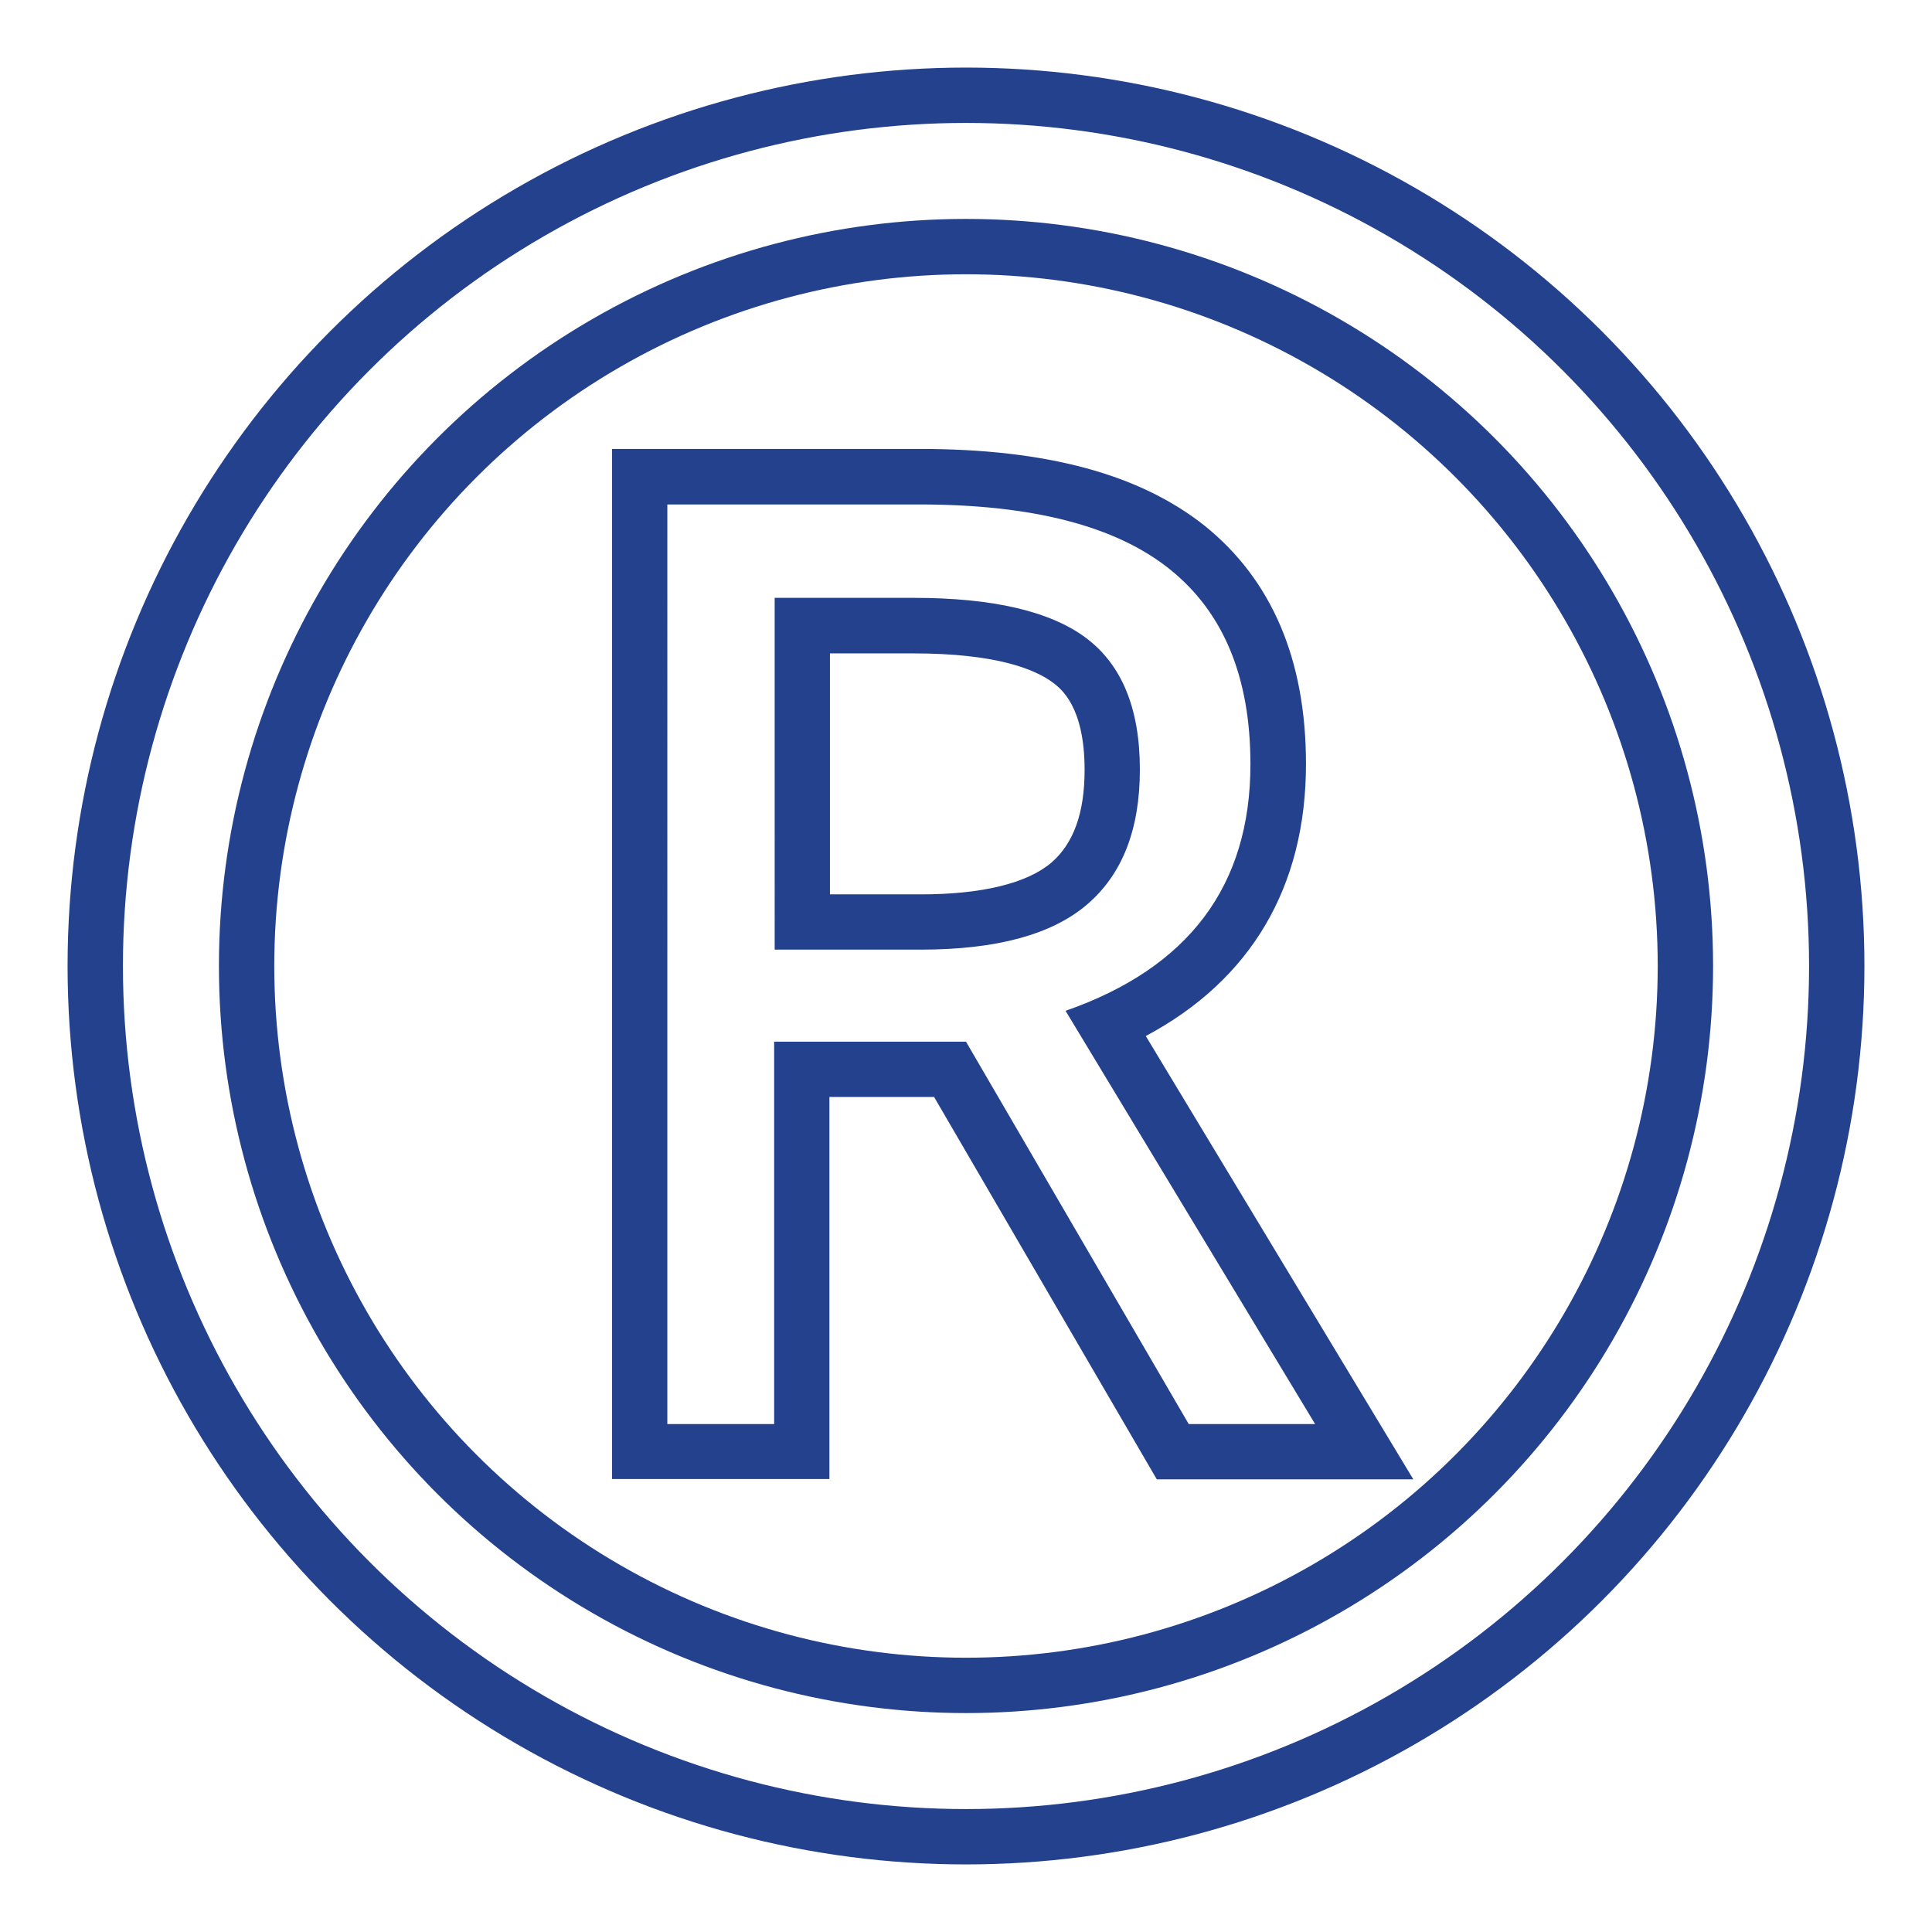
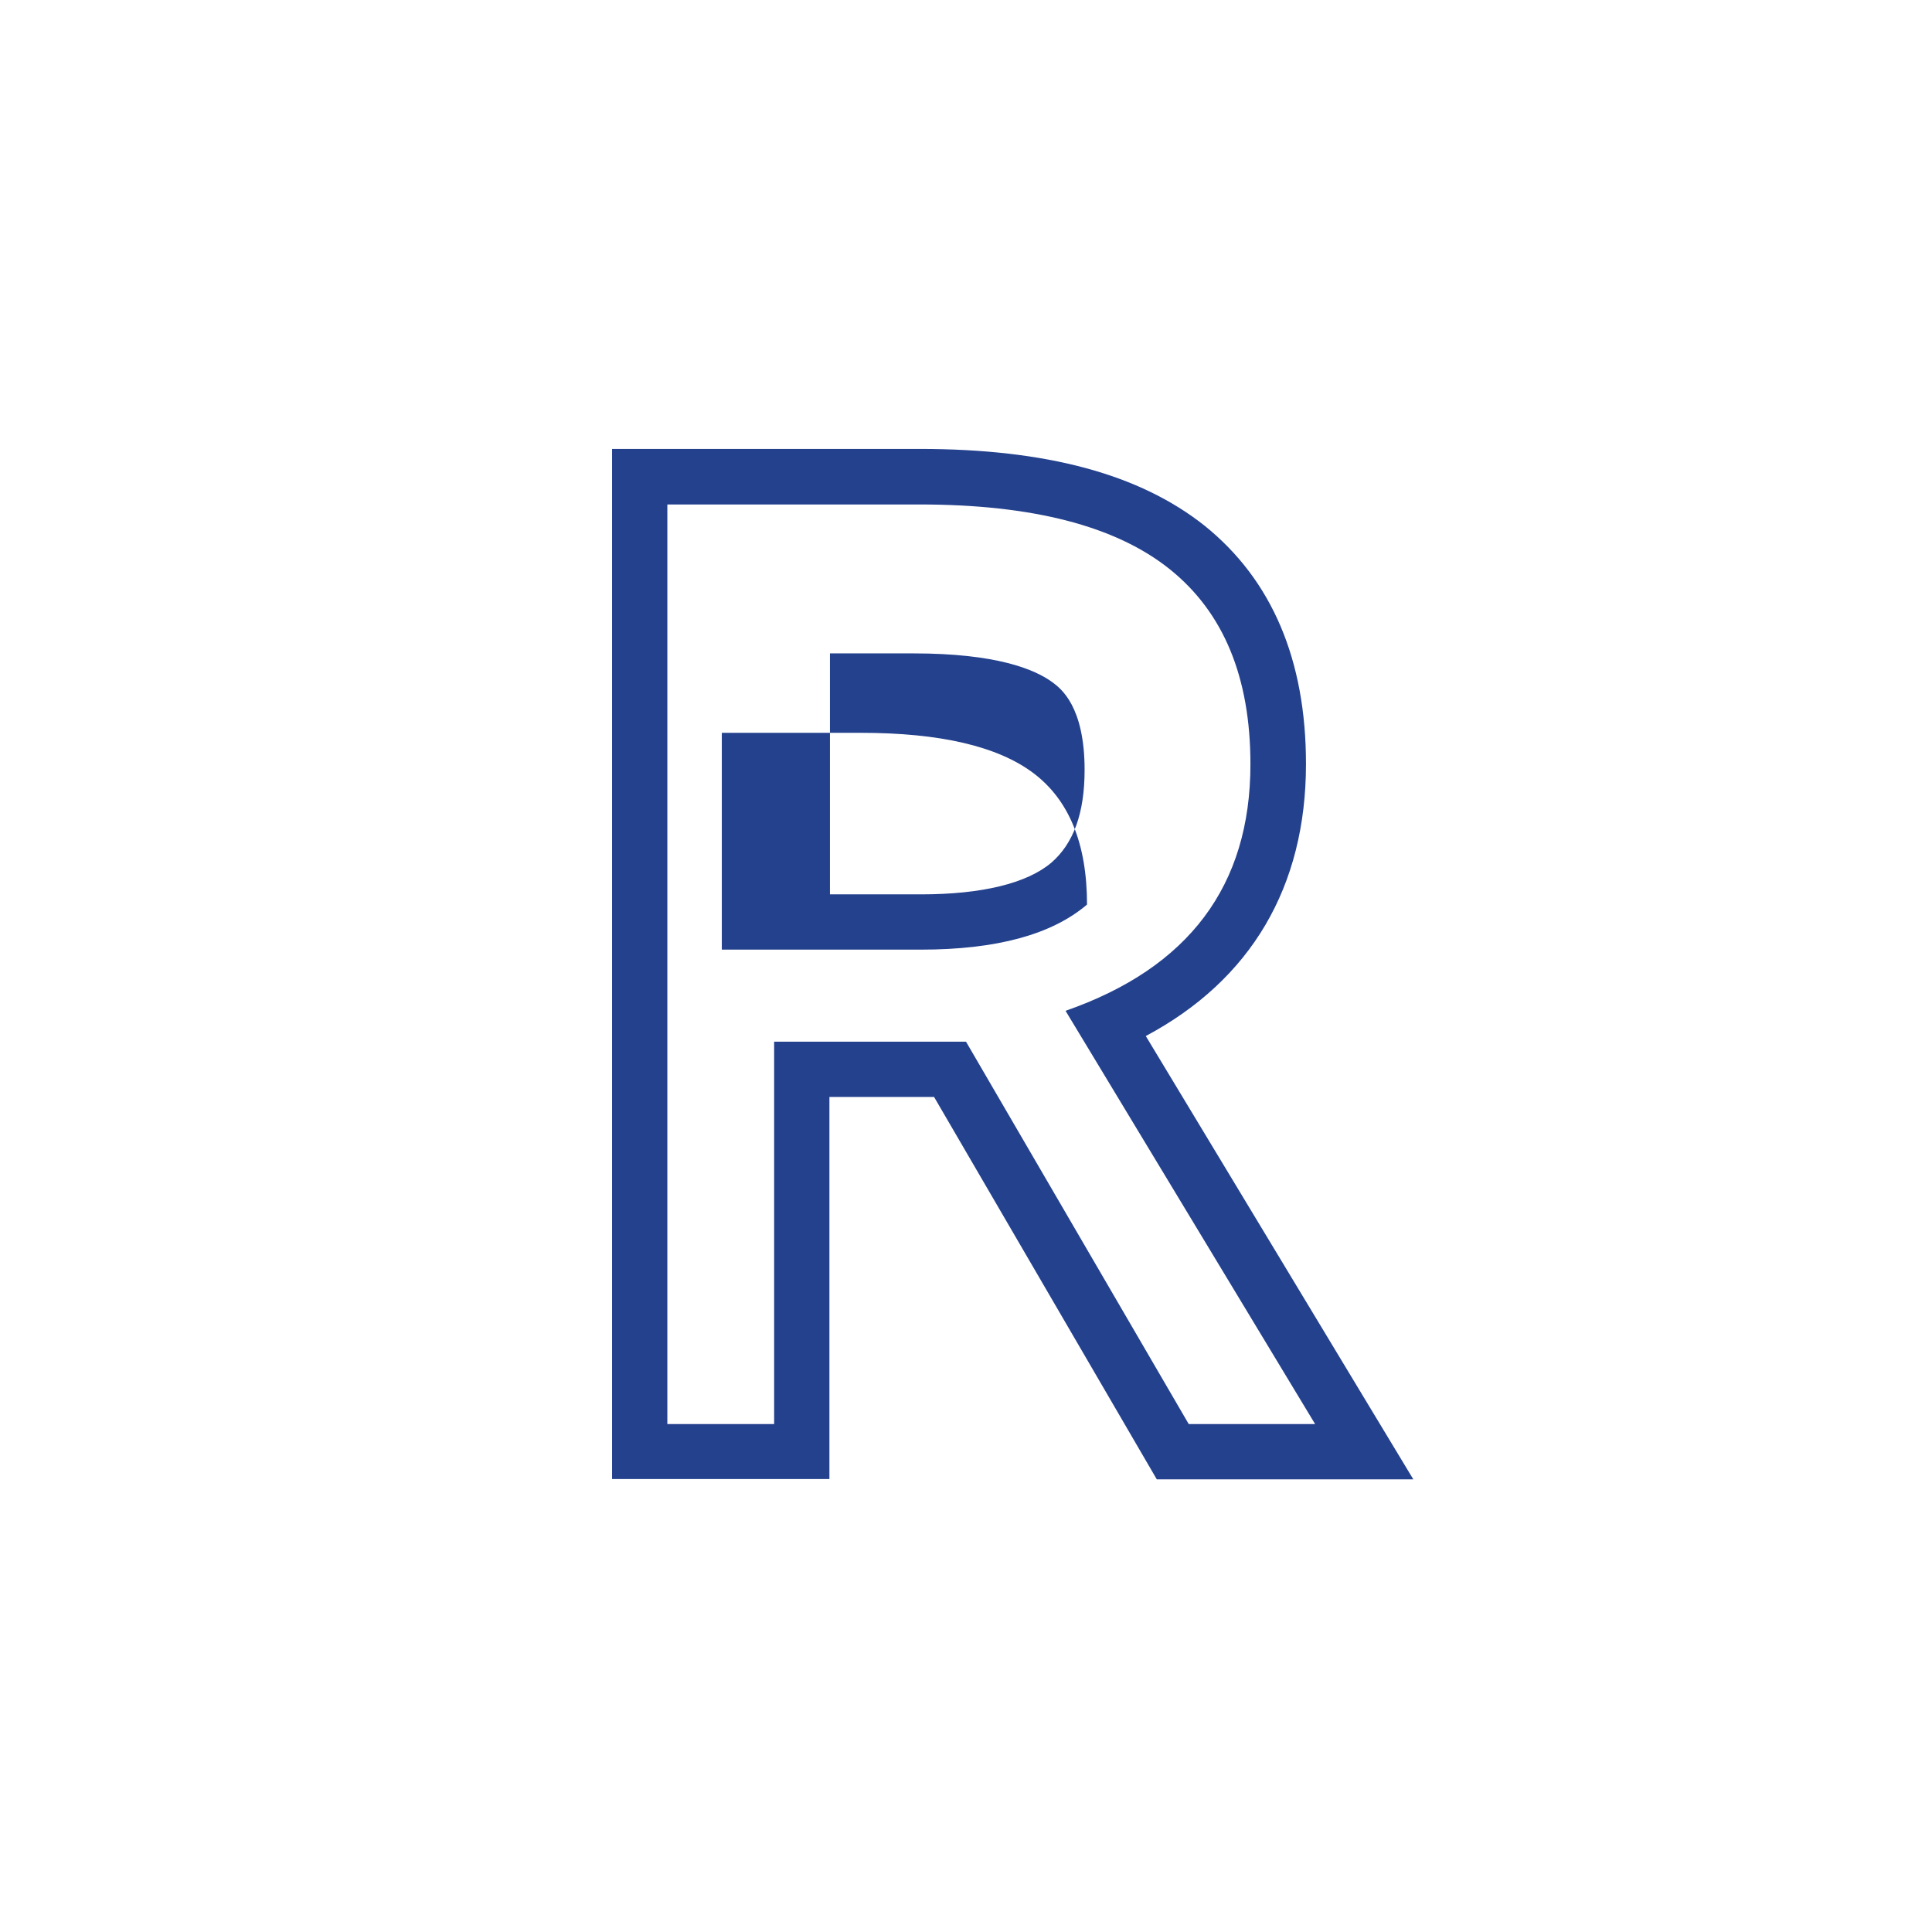
<svg xmlns="http://www.w3.org/2000/svg" version="1.1" id="Слой_1" x="0px" y="0px" viewBox="0 0 72 72" style="enable-background:new 0 0 72 72;" xml:space="preserve">
  <style type="text/css">
	.st0{fill:none;stroke:#24418E;stroke-width:2.063;stroke-miterlimit:10;}
	.st1{fill:#24418E;}
</style>
  <g>
-     <circle class="st0" cx="36" cy="36" r="32.45" />
-     <circle class="st0" cx="36" cy="36" r="26.81" />
    <g>
      <g>
-         <path class="st1" d="M34.27,18.8c4.2,0,7.31,0.8,9.32,2.41c2.01,1.61,3.01,4.03,3.01,7.27c0,4.53-2.3,7.59-6.89,9.19l9.3,15.4     H44.3l-8.3-14.25h-7.15v14.25h-3.98V18.8H34.27 M28.86,35.39h5.46c2.81,0,4.88-0.56,6.19-1.68c1.31-1.12,1.97-2.79,1.97-5.03     c0-2.27-0.67-3.9-2-4.9s-3.48-1.5-6.43-1.5h-5.18V35.39 M34.27,16.73h-9.4h-2.06v2.06v34.27v2.06h2.06h3.98h2.06v-2.06V40.88h3.9     l7.7,13.22l0.6,1.03h1.19h4.71h3.66L50.78,52L42.7,38.61c3.92-2.09,5.97-5.56,5.97-10.14c0-3.88-1.27-6.86-3.78-8.88     C42.47,17.67,39,16.73,34.27,16.73L34.27,16.73z M30.92,24.35h3.12c3.09,0,4.53,0.59,5.2,1.09c0.29,0.22,1.18,0.88,1.18,3.25     c0,1.61-0.41,2.74-1.24,3.46c-0.91,0.77-2.59,1.18-4.85,1.18h-3.4V24.35L30.92,24.35z" />
+         <path class="st1" d="M34.27,18.8c4.2,0,7.31,0.8,9.32,2.41c2.01,1.61,3.01,4.03,3.01,7.27c0,4.53-2.3,7.59-6.89,9.19l9.3,15.4     H44.3l-8.3-14.25h-7.15v14.25h-3.98V18.8H34.27 M28.86,35.39h5.46c2.81,0,4.88-0.56,6.19-1.68c0-2.27-0.67-3.9-2-4.9s-3.48-1.5-6.43-1.5h-5.18V35.39 M34.27,16.73h-9.4h-2.06v2.06v34.27v2.06h2.06h3.98h2.06v-2.06V40.88h3.9     l7.7,13.22l0.6,1.03h1.19h4.71h3.66L50.78,52L42.7,38.61c3.92-2.09,5.97-5.56,5.97-10.14c0-3.88-1.27-6.86-3.78-8.88     C42.47,17.67,39,16.73,34.27,16.73L34.27,16.73z M30.92,24.35h3.12c3.09,0,4.53,0.59,5.2,1.09c0.29,0.22,1.18,0.88,1.18,3.25     c0,1.61-0.41,2.74-1.24,3.46c-0.91,0.77-2.59,1.18-4.85,1.18h-3.4V24.35L30.92,24.35z" />
      </g>
    </g>
  </g>
</svg>